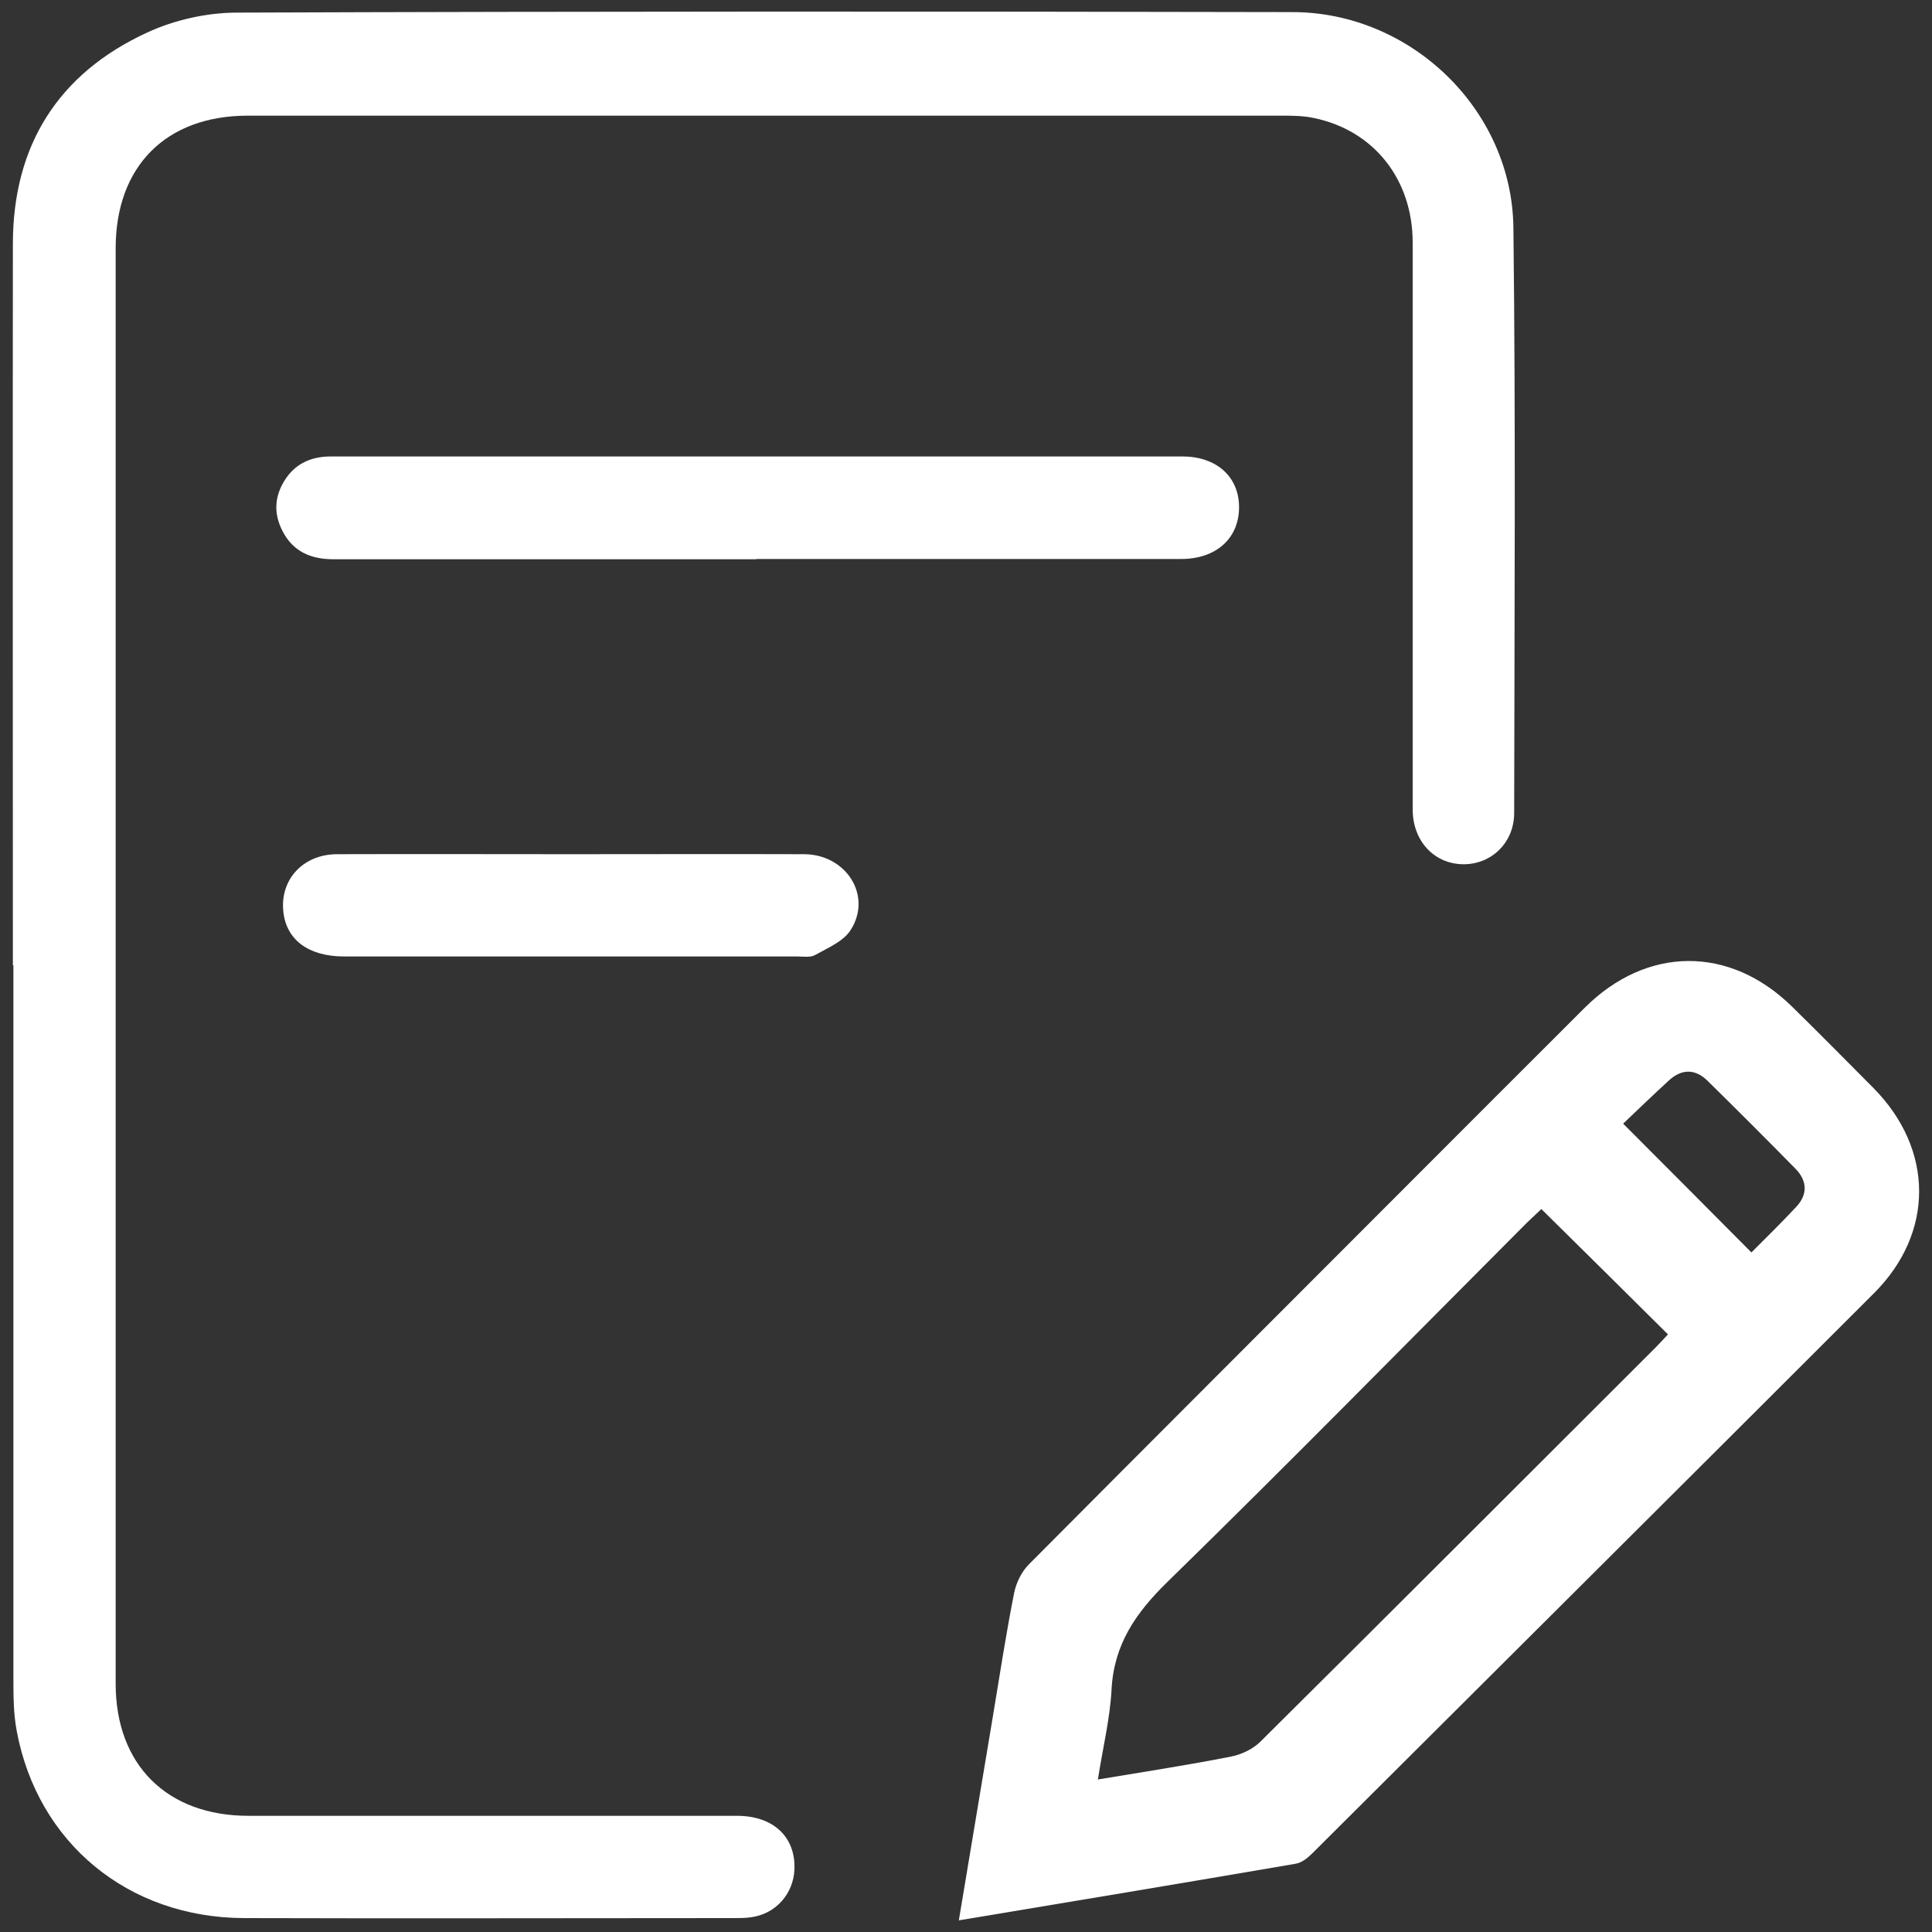
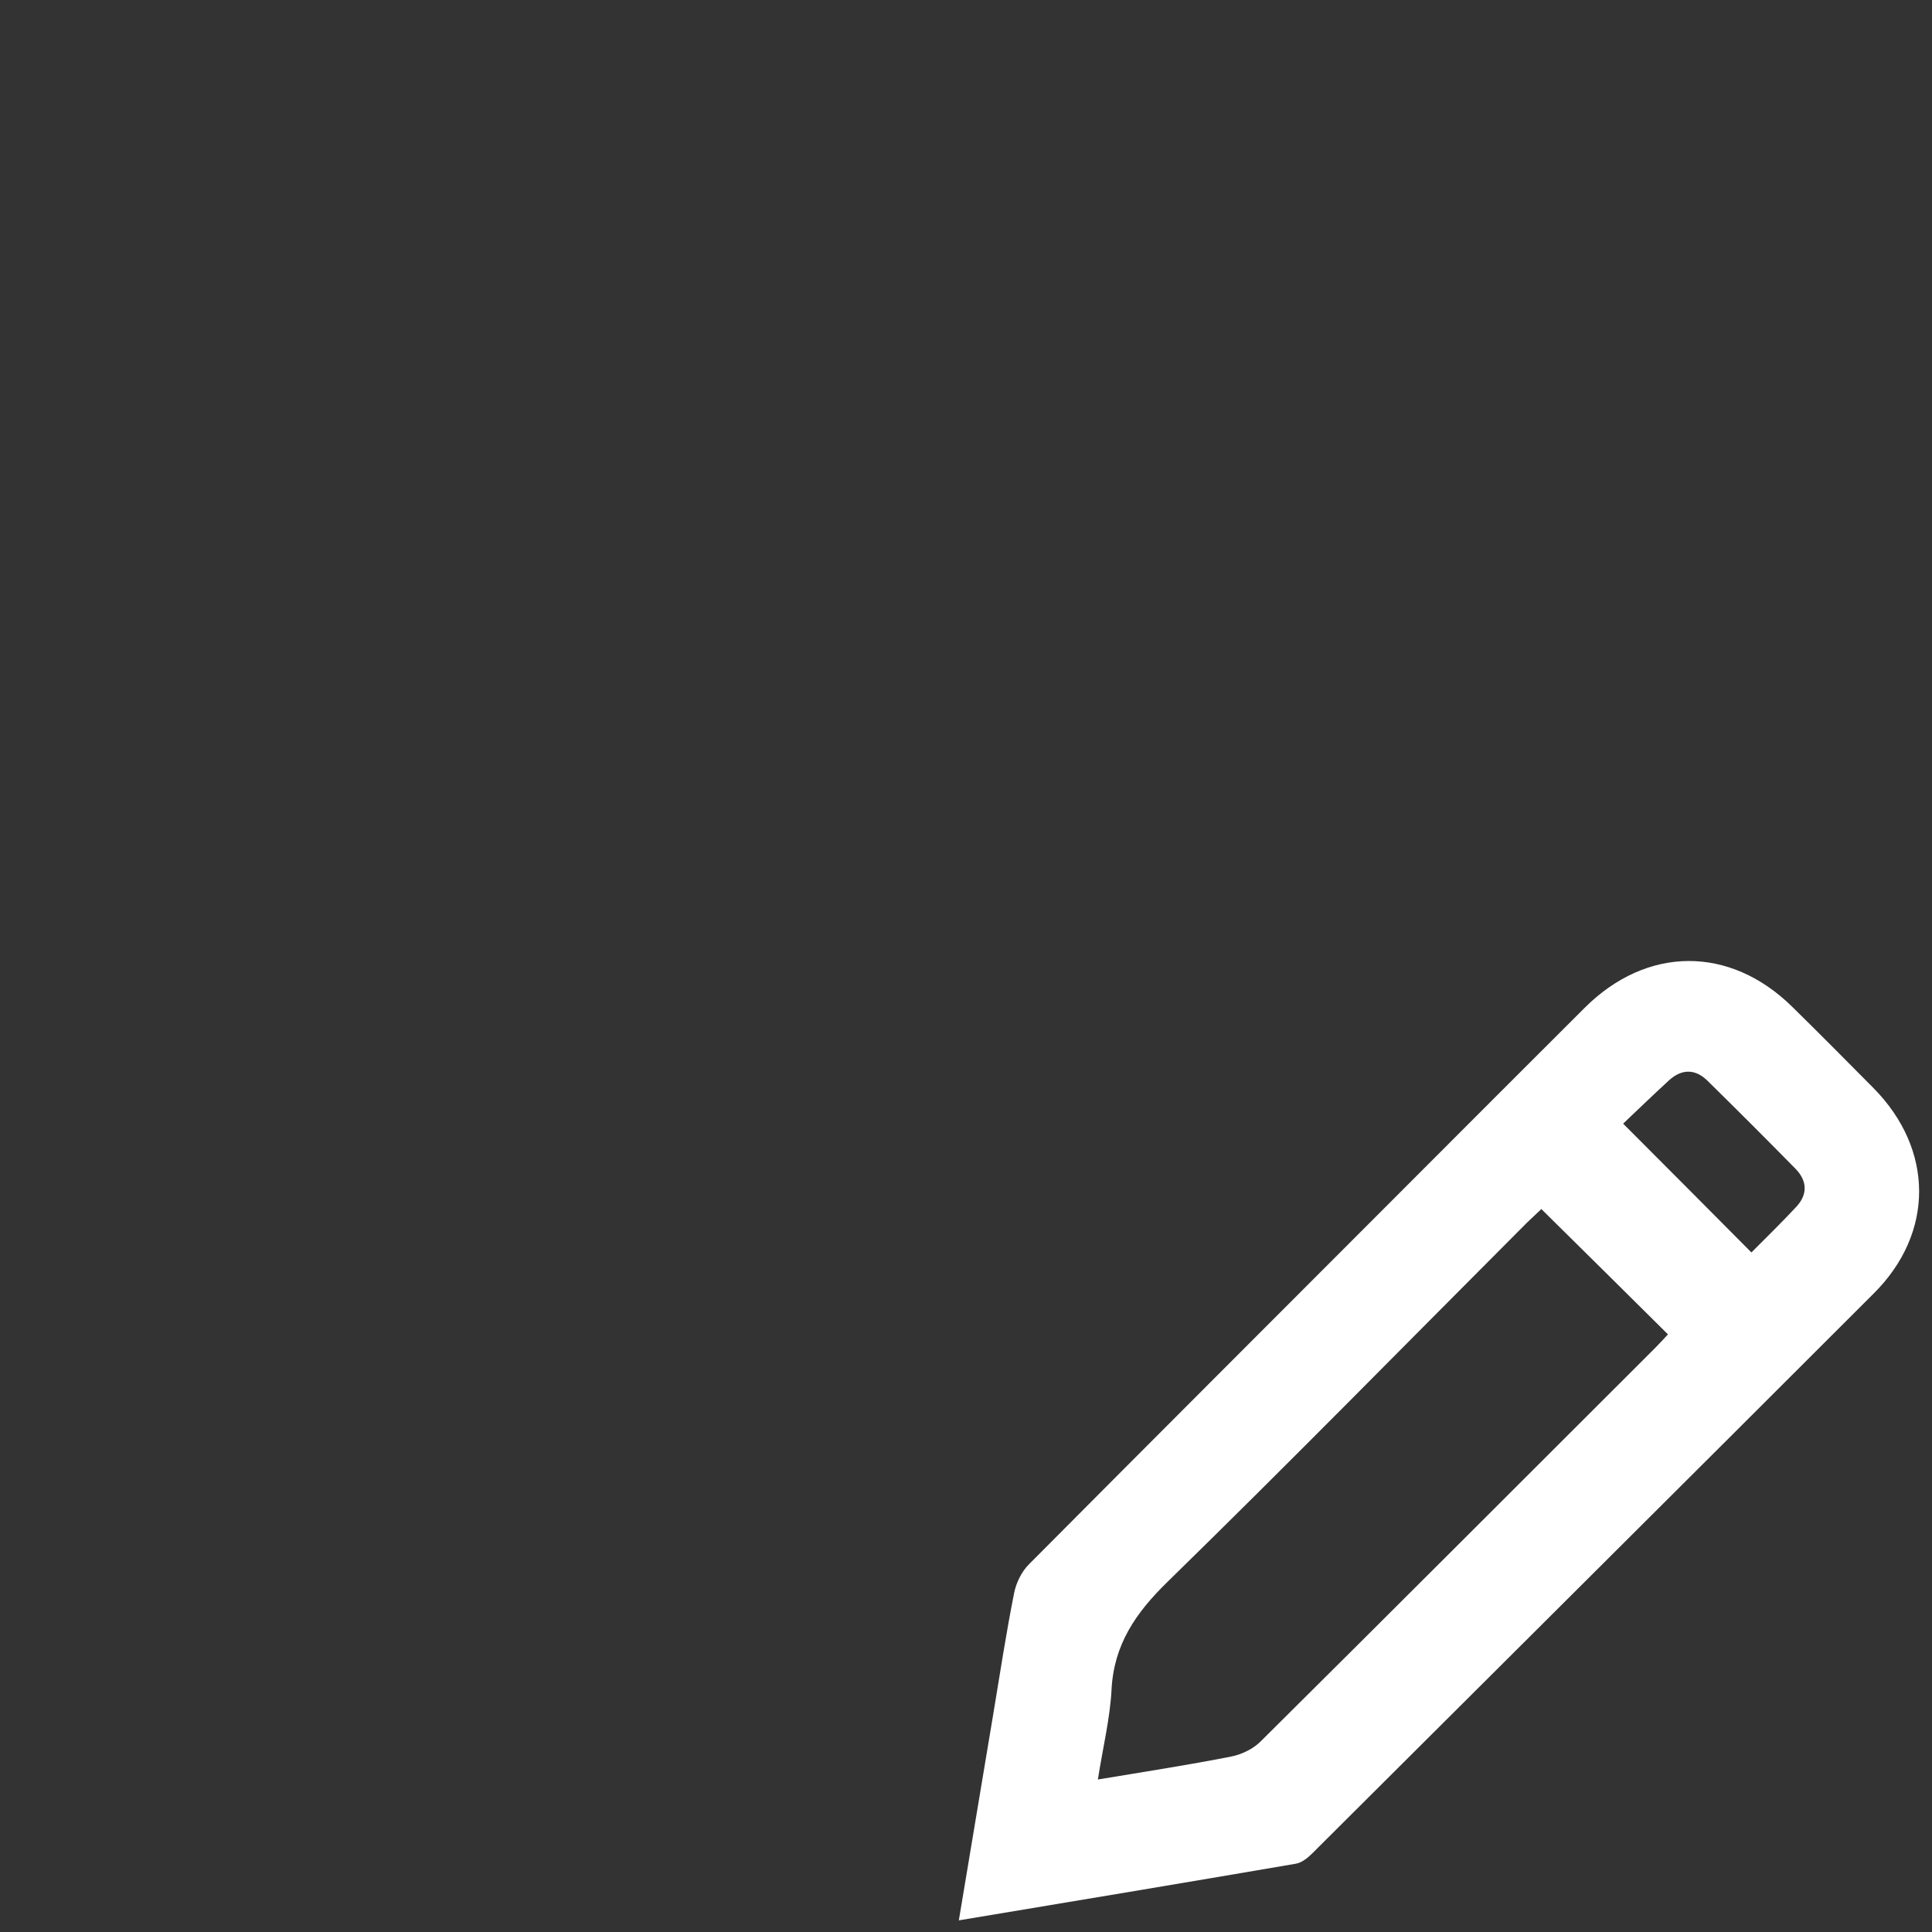
<svg xmlns="http://www.w3.org/2000/svg" id="Calque_1" viewBox="0 0 75 75">
  <rect x="0" y="0" width="75" height="75" fill="#333333" stroke="none" />
  <defs>
    <style>
      .cls-1 {
        fill: #fff;
      }
    </style>
  </defs>
  <g id="iDGr28.tif">
    <g>
-       <path class="cls-1" d="M.5,37.47c0-9.33-.01-18.67,0-28,0-3.82,1.76-6.62,5.22-8.21,1.04-.48,2.27-.76,3.42-.77,13.68-.05,27.35-.05,41.03-.02,4.6,0,8.53,3.79,8.58,8.37.09,7.57.04,15.15.03,22.72,0,1.14-.87,1.99-1.96,1.99-1.13,0-1.98-.89-1.98-2.13,0-7.33,0-14.67,0-22,0-2.46-1.51-4.36-3.84-4.84-.42-.09-.86-.09-1.29-.09-13.36,0-26.73,0-40.09,0-3.18,0-5.13,1.97-5.13,5.15,0,18.57,0,37.15,0,55.72,0,3.15,1.99,5.13,5.16,5.13,6.32,0,12.64,0,18.96,0,1.41,0,2.28.82,2.23,2.08-.04.96-.74,1.74-1.7,1.86-.21.03-.43.03-.65.03-6.34,0-12.69.02-19.03,0-4.49-.02-8-2.92-8.81-7.26-.13-.68-.13-1.39-.13-2.09,0-9.21,0-18.43,0-27.64Z" />
      <path class="cls-1" d="M37.22,74.56c.46-2.76.9-5.39,1.34-8.03.26-1.57.5-3.14.81-4.7.08-.39.29-.82.57-1.1,4.88-4.91,9.78-9.8,14.67-14.7,2.3-2.3,4.6-4.61,6.91-6.91,2.41-2.4,5.62-2.42,8.04-.05,1.07,1.05,2.12,2.11,3.17,3.17,2.35,2.38,2.37,5.63,0,7.98-7.25,7.25-14.52,14.48-21.78,21.72-.18.18-.41.37-.65.41-4.32.74-8.64,1.46-13.09,2.2ZM59.82,46.95c-.15.14-.34.32-.53.5-4.65,4.66-9.26,9.36-13.97,13.96-1.23,1.2-2.08,2.43-2.17,4.18-.06,1.14-.34,2.26-.53,3.49,1.81-.3,3.49-.56,5.17-.89.41-.08.87-.3,1.16-.6,5.12-5.08,10.21-10.18,15.32-15.28.17-.17.33-.35.48-.51-1.65-1.64-3.27-3.24-4.92-4.87ZM63.02,43.63c1.72,1.72,3.33,3.34,4.97,4.99.57-.57,1.17-1.16,1.74-1.77.45-.48.43-1.01-.03-1.48-1.13-1.15-2.27-2.29-3.42-3.42-.47-.46-.99-.46-1.48-.02-.6.55-1.19,1.12-1.79,1.69Z" />
-       <path class="cls-1" d="M29.36,21.71c-5.47,0-10.95,0-16.42,0-.86,0-1.56-.29-1.97-1.09-.37-.71-.31-1.4.13-2.05.42-.61,1.03-.85,1.74-.85,11.02,0,22.04,0,33.06,0,1.33,0,2.2.79,2.2,1.97,0,1.2-.88,2.01-2.25,2.01-5.5,0-11,0-16.49,0Z" />
-       <path class="cls-1" d="M22.17,33.16c3.02,0,6.03-.01,9.05,0,1.65.01,2.66,1.64,1.79,2.96-.28.43-.88.68-1.36.95-.19.11-.47.06-.71.06-5.86,0-11.72,0-17.58,0-1.38,0-2.24-.64-2.36-1.73-.14-1.24.75-2.23,2.07-2.24,3.04-.01,6.08,0,9.12,0Z" />
    </g>
  </g>
</svg>